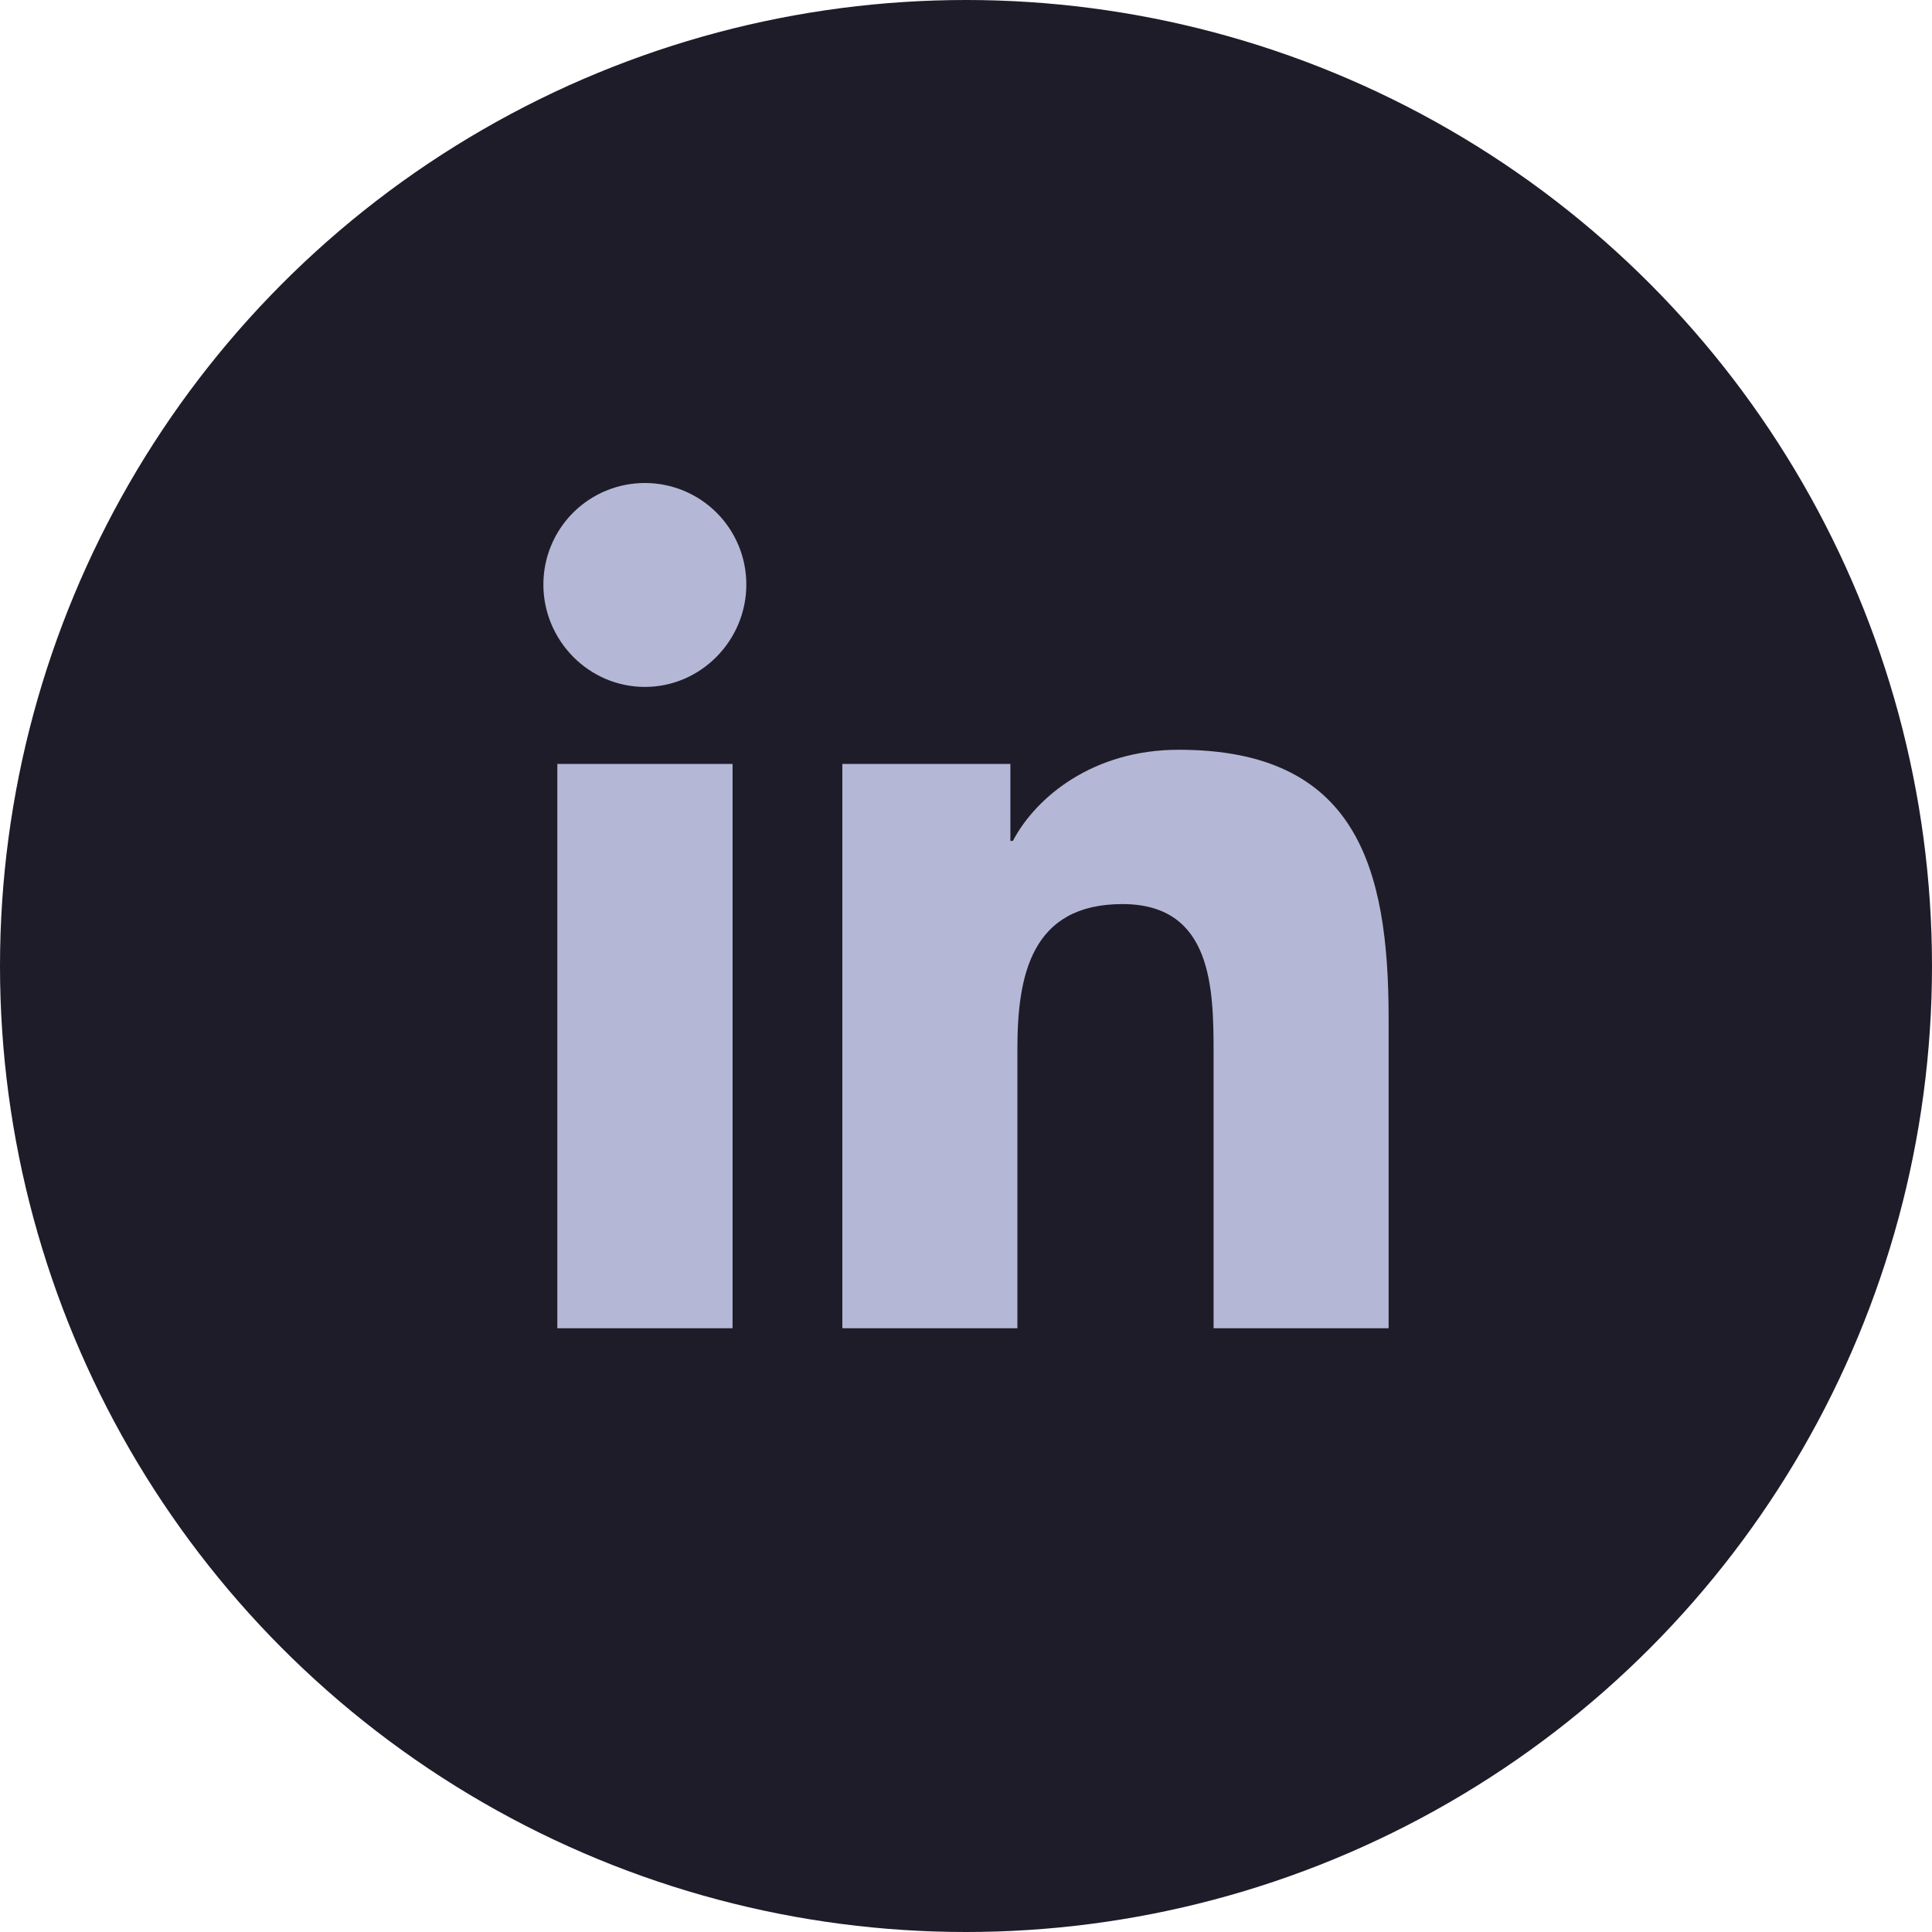
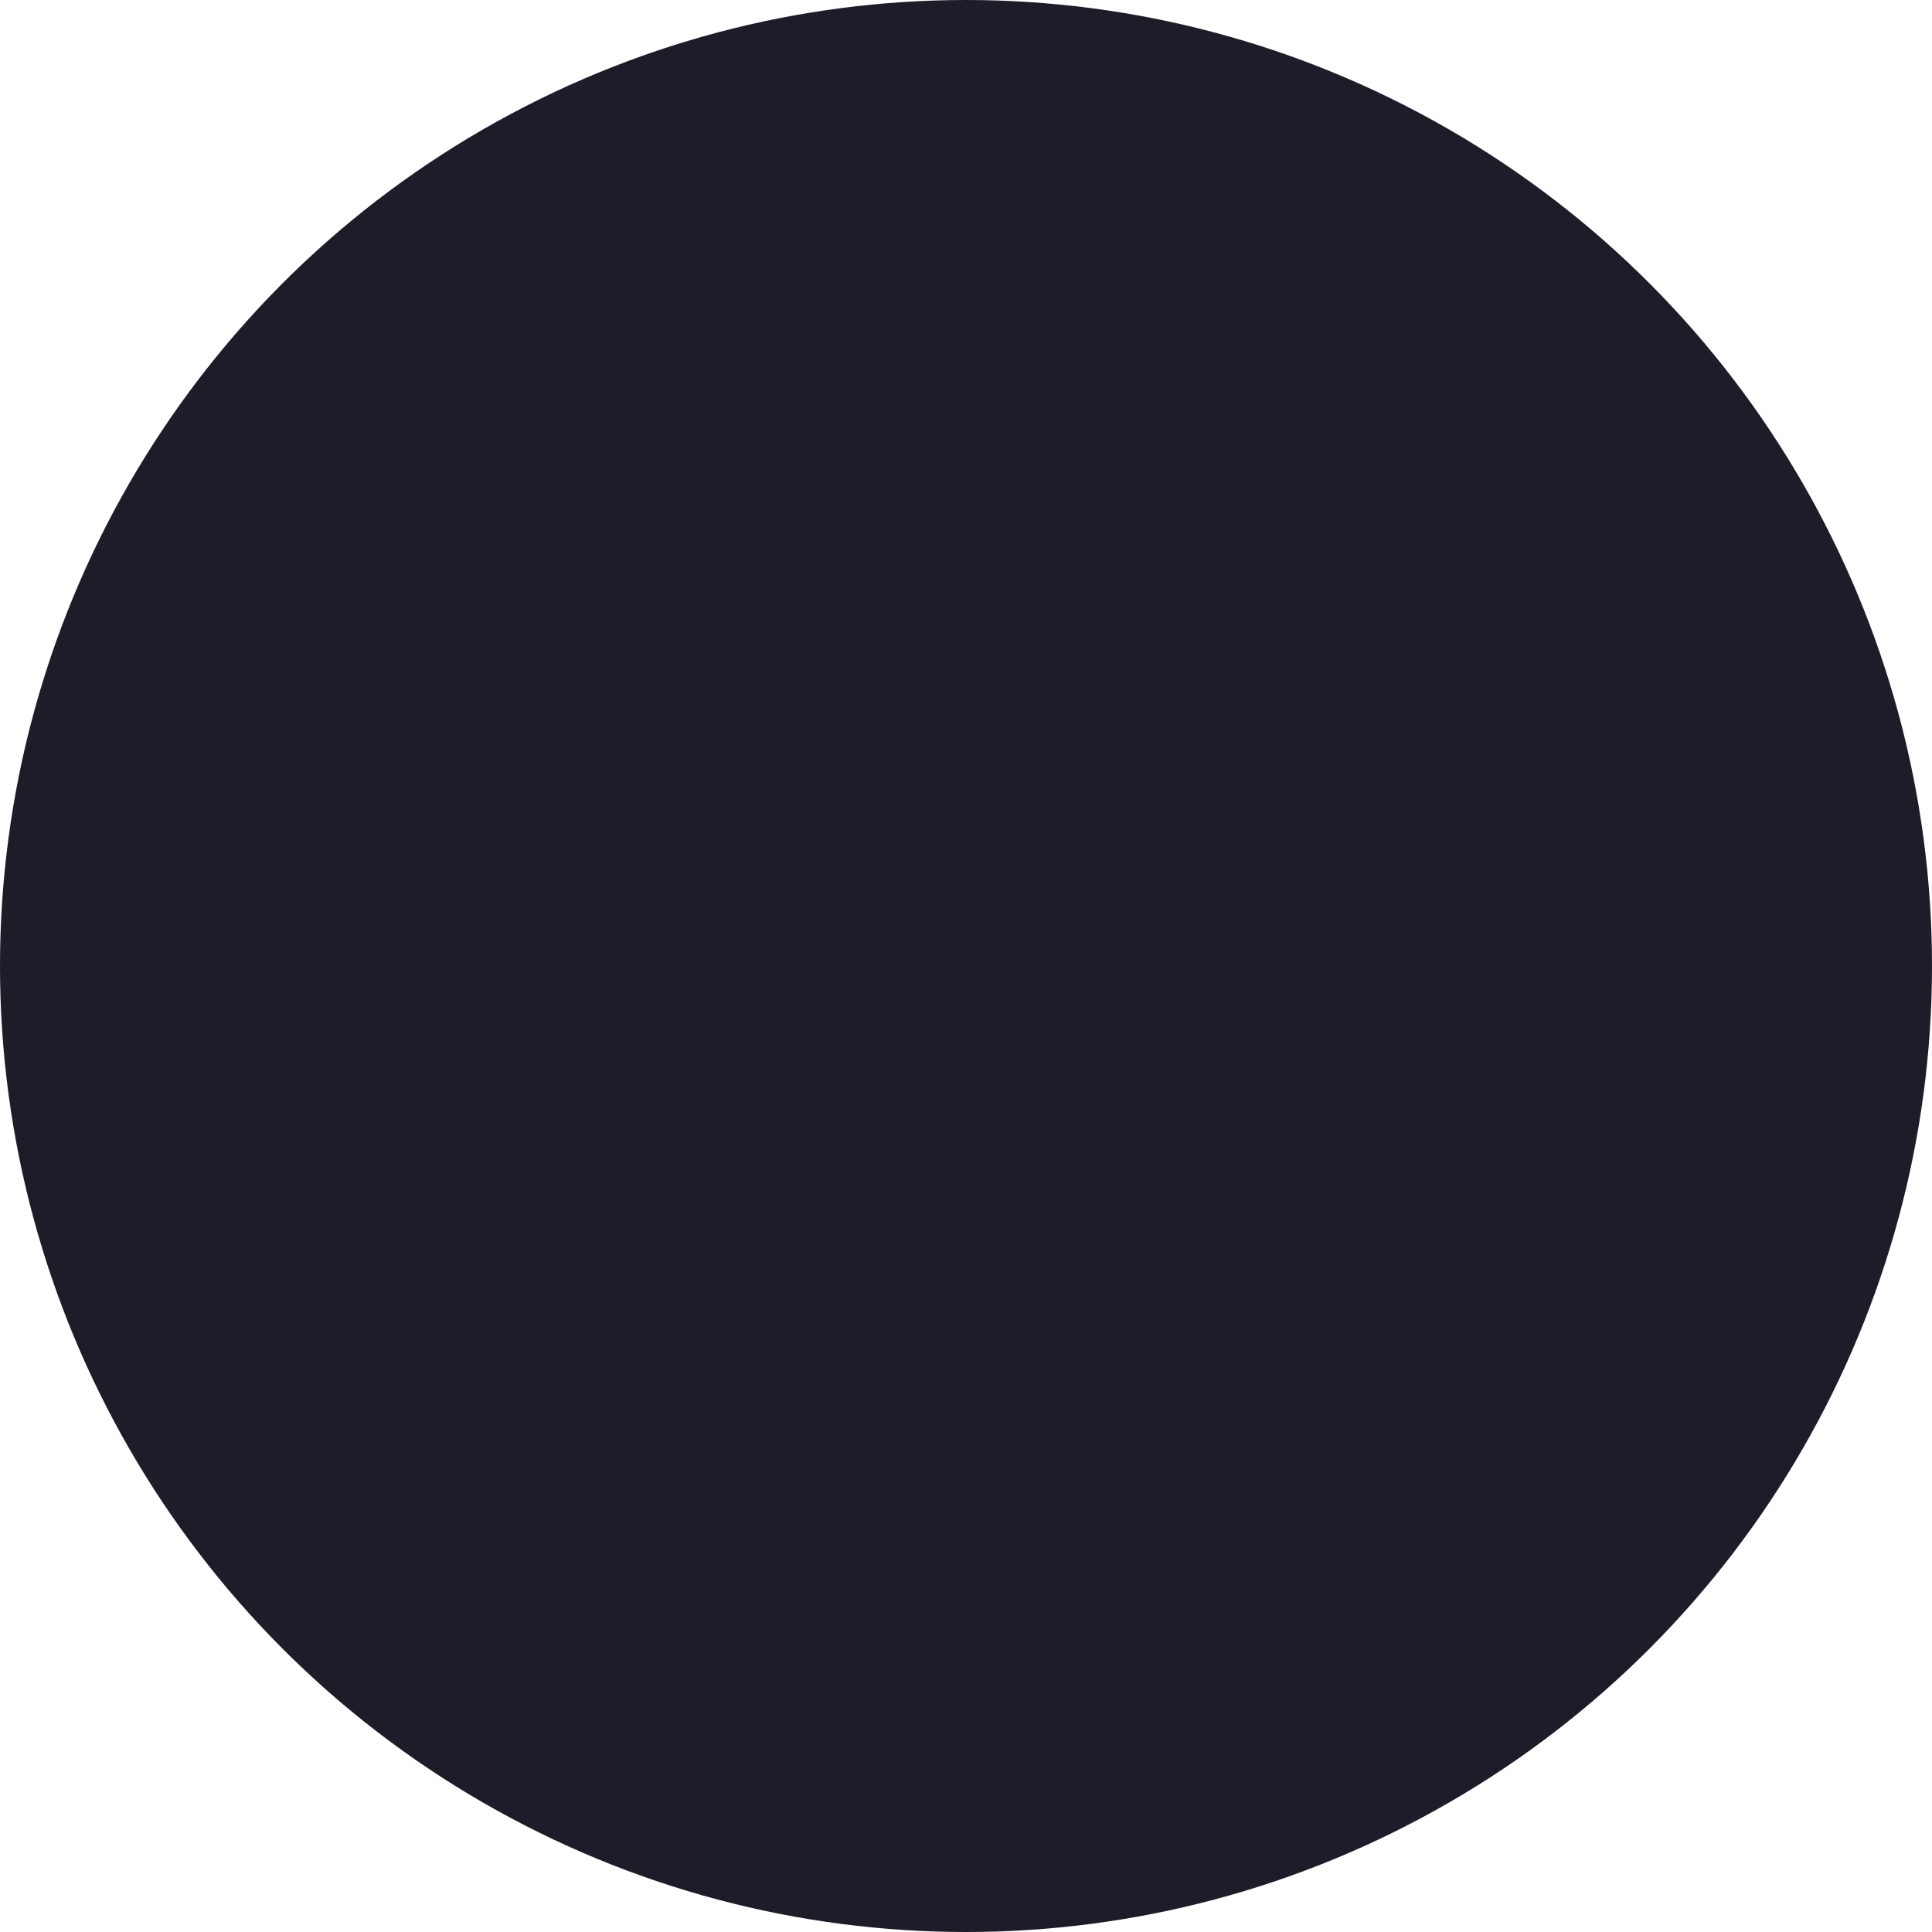
<svg xmlns="http://www.w3.org/2000/svg" width="40" height="40" viewBox="0 0 40 40" fill="none">
  <circle cx="20" cy="20" r="20" fill="#1F1C29" />
-   <path d="M15.167 27.5H11.539V15.816H15.167V27.5ZM13.351 14.222C12.191 14.222 11.25 13.261 11.25 12.101C11.25 11.544 11.471 11.009 11.865 10.615C12.259 10.221 12.794 10 13.351 10C13.908 10 14.443 10.221 14.837 10.615C15.231 11.009 15.452 11.544 15.452 12.101C15.452 13.261 14.511 14.222 13.351 14.222ZM28.746 27.5H25.126V21.812C25.126 20.457 25.098 18.718 23.239 18.718C21.353 18.718 21.064 20.191 21.064 21.715V27.5H17.44V15.816H20.919V17.41H20.97C21.455 16.492 22.638 15.523 24.403 15.523C28.075 15.523 28.75 17.941 28.75 21.082V27.5H28.746Z" fill="#B4B8D6" />
</svg>